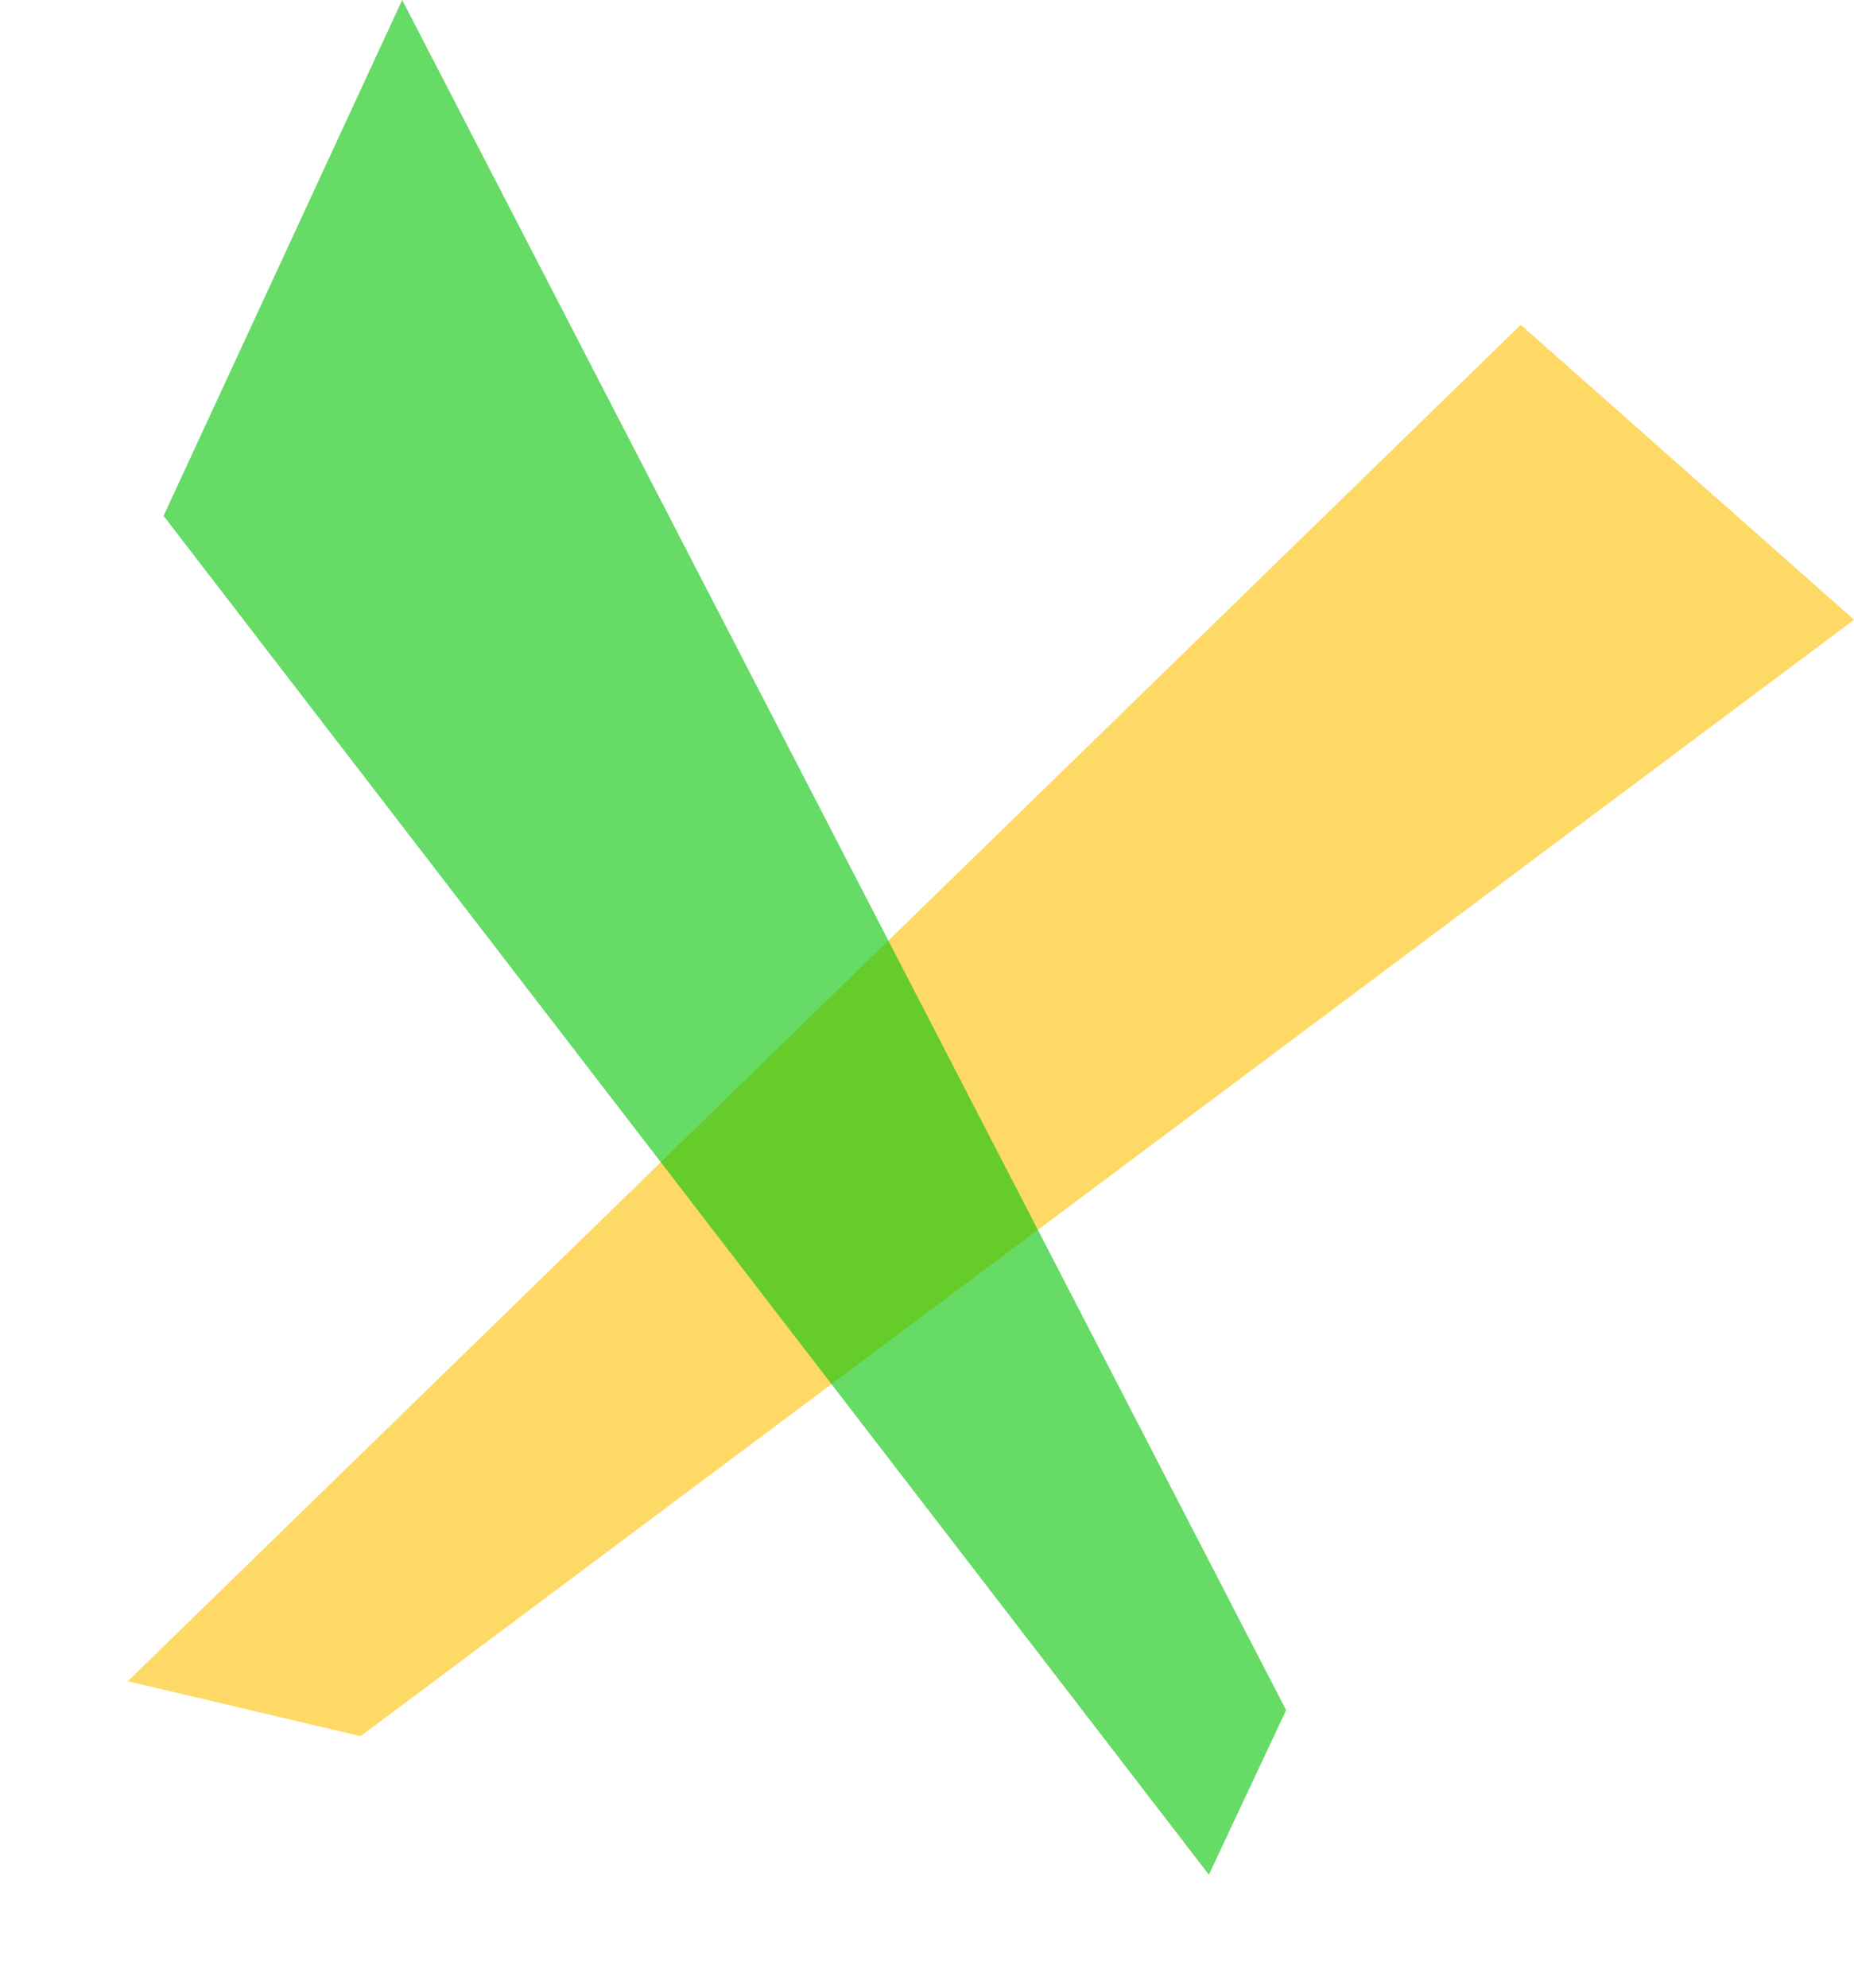
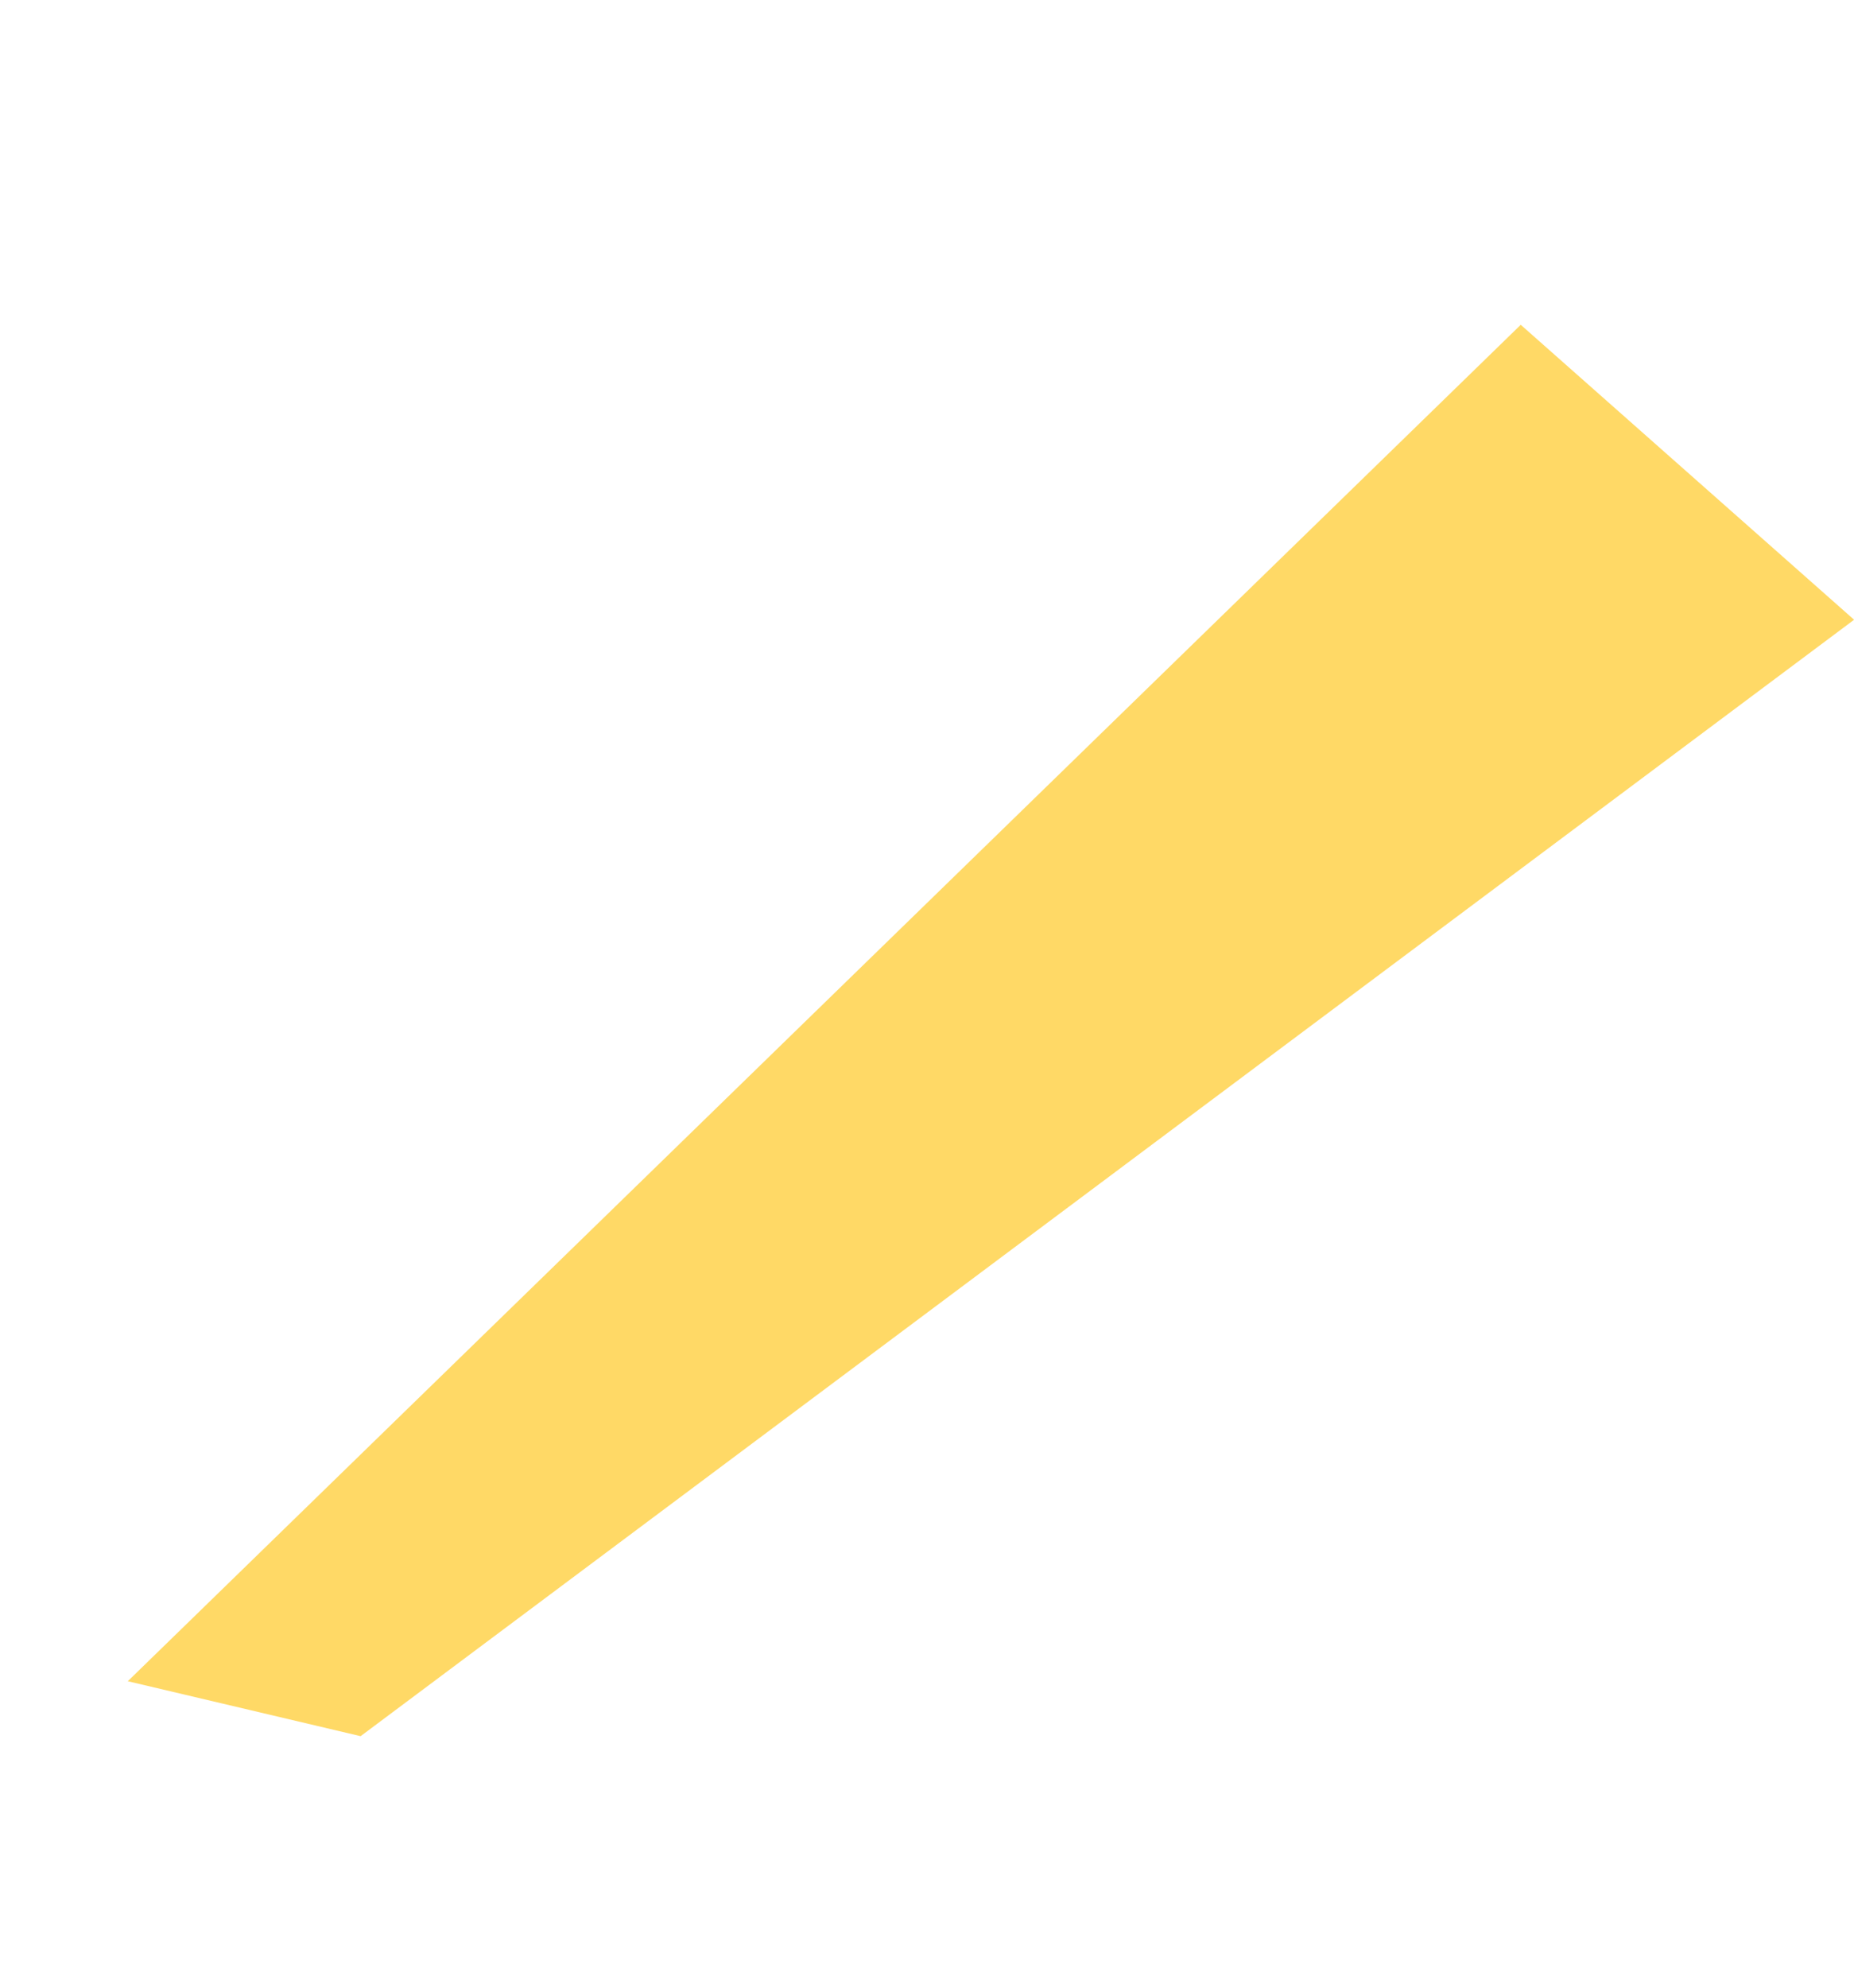
<svg xmlns="http://www.w3.org/2000/svg" width="164.5" height="176.271" viewBox="0 0 164.5 176.271">
  <g transform="translate(-326.96 -3582.757)">
    <path class="yellow" d="M0,5.838,39.044,0,29.67,165.125,12.659,177.812Z" transform="matrix(0.643, 0.766, -0.766, 0.643, 466.363, 3607.803)" fill="#ffc000" opacity="0.6" />
-     <path class="green" d="M0,29.026,41.206,0l-7.9,170.539-13.23,9.211Z" transform="translate(326.96 3603.36) rotate(-30)" fill="#00c300" opacity="0.6" />
  </g>
</svg>